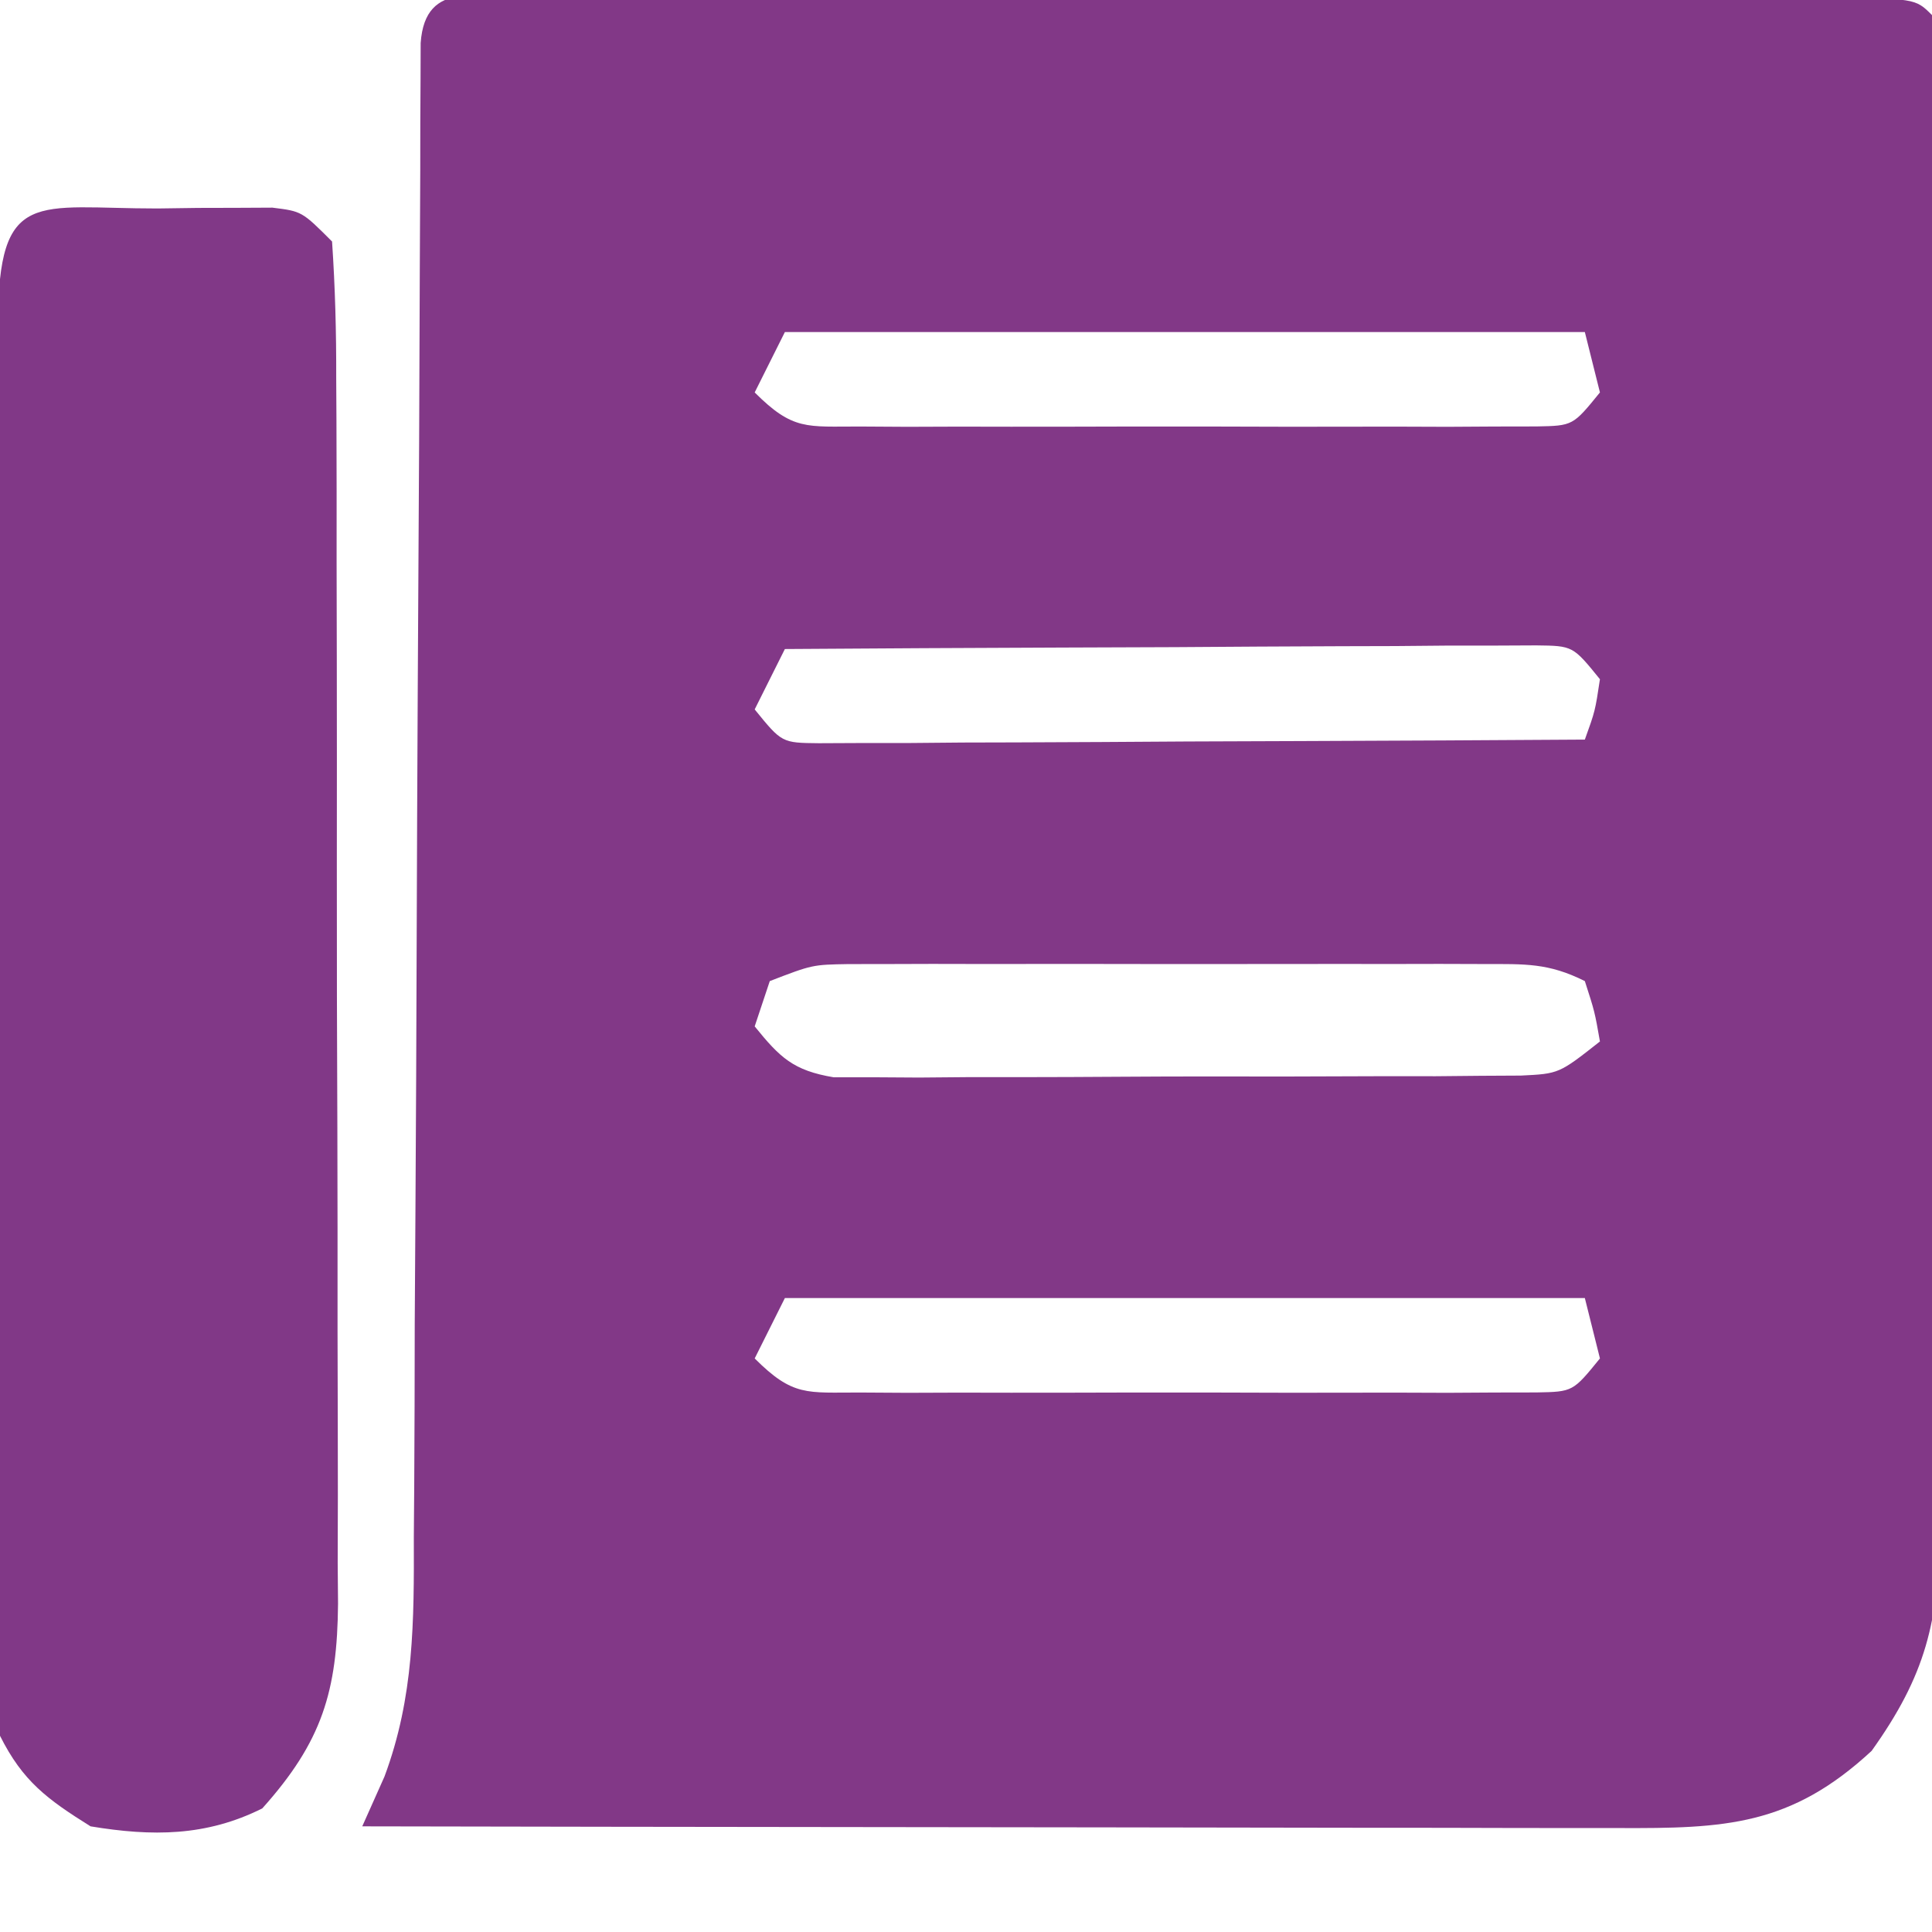
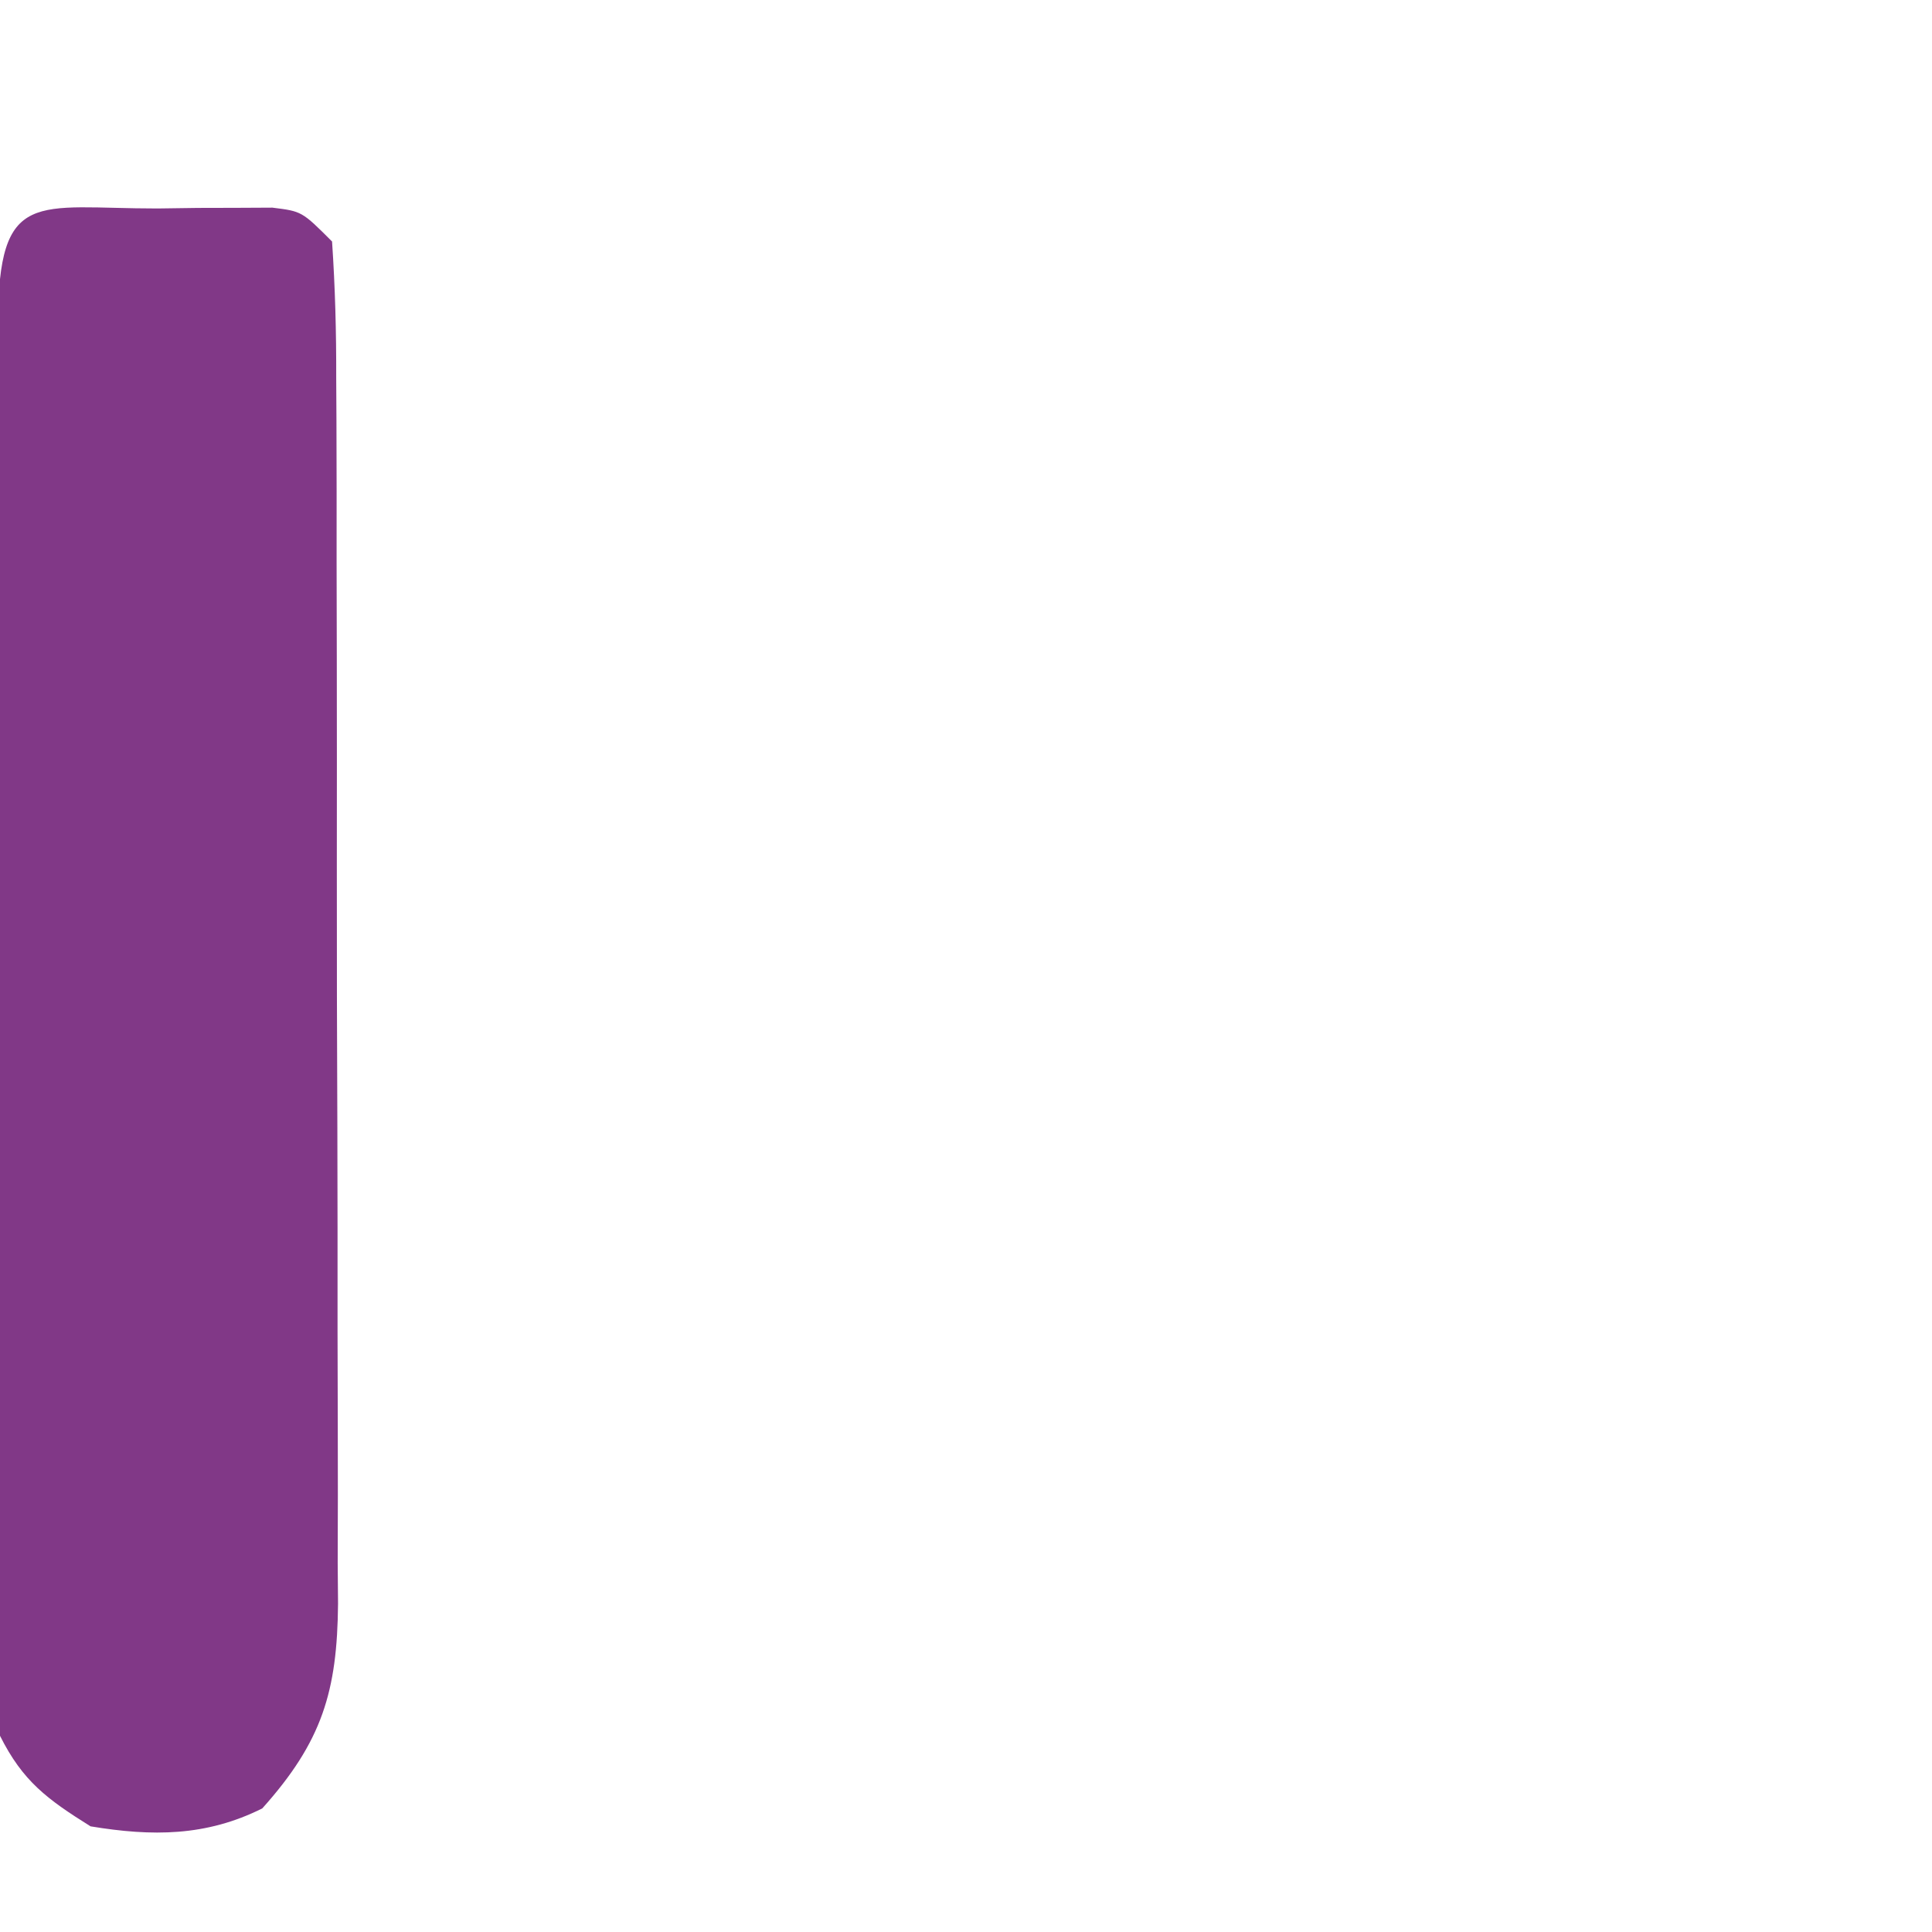
<svg xmlns="http://www.w3.org/2000/svg" version="1.1" width="128" height="128">
-   <path d="M0 0 C0.911 0.002 1.822 0.004 2.761 0.006 C3.716 0.004 4.67 0.003 5.653 0.001 C8.825 -0.004 11.996 -0.001 15.167 0.003 C17.361 0.002 19.554 0.001 21.748 -0 C26.351 -0.002 30.955 0 35.558 0.005 C41.474 0.011 47.389 0.008 53.304 0.002 C57.835 -0.002 62.367 -0.001 66.898 0.002 C69.08 0.002 71.261 0.002 73.443 -0.001 C76.487 -0.003 79.53 0.001 82.574 0.006 C83.485 0.004 84.396 0.002 85.335 0 C91.553 0.021 91.553 0.021 92.667 1.136 C92.772 2.524 92.807 3.917 92.815 5.309 C92.822 6.209 92.829 7.109 92.836 8.036 C92.839 9.031 92.842 10.027 92.844 11.052 C92.851 12.094 92.858 13.137 92.864 14.21 C92.884 17.678 92.896 21.145 92.906 24.612 C92.91 25.794 92.914 26.976 92.918 28.193 C92.939 34.452 92.953 40.71 92.963 46.969 C92.974 53.436 93.008 59.902 93.048 66.368 C93.074 71.337 93.082 76.306 93.086 81.275 C93.091 83.658 93.102 86.041 93.121 88.425 C93.145 91.764 93.144 95.103 93.137 98.443 C93.15 99.426 93.163 100.409 93.176 101.422 C93.13 107.539 92.246 111.13 88.667 116.136 C83.297 121.113 78.94 121.279 71.882 121.249 C70.535 121.249 70.535 121.249 69.161 121.249 C66.191 121.249 63.22 121.241 60.25 121.233 C58.191 121.231 56.133 121.23 54.074 121.229 C48.654 121.225 43.234 121.215 37.814 121.204 C32.284 121.194 26.754 121.189 21.224 121.184 C10.372 121.174 -0.48 121.157 -11.333 121.136 C-10.846 120.046 -10.36 118.956 -9.859 117.834 C-7.891 112.55 -7.9 107.548 -7.916 101.962 C-7.907 100.87 -7.899 99.778 -7.89 98.653 C-7.865 95.065 -7.861 91.477 -7.856 87.889 C-7.842 85.392 -7.826 82.895 -7.809 80.398 C-7.771 74.51 -7.746 68.621 -7.728 62.733 C-7.692 51.543 -7.629 40.353 -7.563 29.163 C-7.544 25.482 -7.532 21.801 -7.521 18.12 C-7.511 15.881 -7.501 13.642 -7.49 11.403 C-7.489 10.372 -7.488 9.341 -7.487 8.279 C-7.482 7.347 -7.476 6.414 -7.471 5.454 C-7.468 4.639 -7.465 3.825 -7.463 2.985 C-7.16 -1.319 -3.485 0.012 0 0 Z M16.667 22.136 C16.007 23.456 15.347 24.776 14.667 26.136 C17.21 28.678 18.112 28.388 21.636 28.394 C22.671 28.401 23.705 28.407 24.771 28.413 C25.892 28.409 27.013 28.405 28.167 28.401 C29.314 28.403 30.461 28.405 31.642 28.407 C34.07 28.408 36.498 28.405 38.925 28.396 C42.652 28.386 46.378 28.396 50.105 28.409 C52.459 28.408 54.813 28.405 57.167 28.401 C58.849 28.407 58.849 28.407 60.564 28.413 C62.116 28.404 62.116 28.404 63.699 28.394 C64.612 28.393 65.525 28.391 66.466 28.389 C68.875 28.343 68.875 28.343 70.667 26.136 C70.172 24.156 70.172 24.156 69.667 22.136 C52.177 22.136 34.687 22.136 16.667 22.136 Z M16.667 43.136 C16.007 44.456 15.347 45.776 14.667 47.136 C16.466 49.352 16.466 49.352 18.92 49.376 C19.857 49.372 20.794 49.367 21.76 49.363 C23.351 49.362 23.351 49.362 24.975 49.362 C26.698 49.347 26.698 49.347 28.457 49.331 C29.63 49.328 30.804 49.325 32.013 49.322 C35.773 49.311 39.533 49.286 43.292 49.261 C45.837 49.251 48.381 49.241 50.925 49.233 C57.173 49.211 63.42 49.178 69.667 49.136 C70.349 47.244 70.349 47.244 70.667 45.136 C68.874 42.924 68.874 42.924 66.453 42.895 C65.534 42.899 64.614 42.904 63.667 42.908 C62.626 42.909 61.585 42.909 60.513 42.909 C59.386 42.919 58.258 42.93 57.097 42.94 C55.946 42.943 54.794 42.946 53.608 42.949 C49.92 42.96 46.231 42.985 42.542 43.011 C40.046 43.021 37.55 43.03 35.054 43.038 C28.925 43.06 22.796 43.093 16.667 43.136 Z M15.667 65.136 C15.337 66.126 15.007 67.116 14.667 68.136 C16.349 70.213 17.227 71.062 19.906 71.51 C20.779 71.509 21.651 71.508 22.55 71.508 C24.037 71.517 24.037 71.517 25.554 71.527 C27.157 71.513 27.157 71.513 28.792 71.499 C29.891 71.499 30.989 71.5 32.121 71.5 C34.445 71.498 36.768 71.488 39.091 71.472 C42.653 71.448 46.215 71.451 49.777 71.458 C52.032 71.452 54.287 71.445 56.542 71.436 C57.611 71.437 58.68 71.438 59.781 71.439 C60.772 71.43 61.764 71.42 62.785 71.41 C64.093 71.403 64.093 71.403 65.429 71.396 C67.952 71.274 67.952 71.274 70.667 69.136 C70.32 67.16 70.32 67.16 69.667 65.136 C67.243 63.923 65.699 64.009 62.99 64.006 C62.019 64.003 61.048 64 60.047 63.997 C58.995 63.999 57.943 64.001 56.859 64.003 C55.242 64.001 55.242 64.001 53.593 64 C51.311 63.999 49.029 64.001 46.746 64.005 C43.248 64.011 39.75 64.005 36.251 63.999 C34.037 63.999 31.823 64.001 29.609 64.003 C28.559 64.001 27.509 63.999 26.427 63.997 C24.965 64.001 24.965 64.001 23.474 64.006 C22.617 64.007 21.759 64.008 20.875 64.009 C18.491 64.049 18.491 64.049 15.667 65.136 Z M16.667 86.136 C16.007 87.456 15.347 88.776 14.667 90.136 C17.21 92.678 18.112 92.388 21.636 92.394 C22.671 92.401 23.705 92.407 24.771 92.413 C25.892 92.409 27.013 92.405 28.167 92.401 C29.314 92.403 30.461 92.405 31.642 92.407 C34.07 92.408 36.498 92.405 38.925 92.396 C42.652 92.386 46.378 92.396 50.105 92.409 C52.459 92.408 54.813 92.405 57.167 92.401 C58.849 92.407 58.849 92.407 60.564 92.413 C62.116 92.404 62.116 92.404 63.699 92.394 C64.612 92.393 65.525 92.391 66.466 92.389 C68.875 92.343 68.875 92.343 70.667 90.136 C70.172 88.156 70.172 88.156 69.667 86.136 C52.177 86.136 34.687 86.136 16.667 86.136 Z " fill="#823887" transform="translate(35.333,-0.136)" />
  <path d="M0 0 C0.885 -0.012 1.77 -0.024 2.682 -0.037 C3.528 -0.039 4.374 -0.041 5.246 -0.043 C6.025 -0.047 6.804 -0.051 7.607 -0.055 C9.562 0.188 9.562 0.188 11.562 2.188 C11.767 5.234 11.846 8.191 11.837 11.24 C11.845 12.647 11.845 12.647 11.853 14.083 C11.867 17.197 11.866 20.311 11.863 23.426 C11.867 25.586 11.872 27.746 11.876 29.906 C11.884 34.439 11.883 38.973 11.878 43.507 C11.872 49.317 11.889 55.128 11.913 60.939 C11.927 65.402 11.928 69.866 11.925 74.329 C11.926 76.472 11.931 78.614 11.941 80.756 C11.953 83.753 11.946 86.75 11.935 89.747 C11.946 91.076 11.946 91.076 11.958 92.432 C11.908 98.252 10.902 101.578 6.938 106 C3.214 107.862 -0.363 107.863 -4.438 107.188 C-7.308 105.394 -8.929 104.205 -10.438 101.188 C-10.531 99.847 -10.564 98.501 -10.564 97.157 C-10.567 96.315 -10.57 95.472 -10.573 94.604 C-10.571 93.677 -10.569 92.751 -10.567 91.797 C-10.569 90.823 -10.57 89.849 -10.572 88.845 C-10.577 85.614 -10.574 82.383 -10.57 79.152 C-10.571 76.916 -10.572 74.679 -10.573 72.442 C-10.575 67.75 -10.573 63.059 -10.568 58.367 C-10.562 52.338 -10.565 46.31 -10.571 40.281 C-10.575 35.662 -10.574 31.042 -10.571 26.423 C-10.571 24.199 -10.571 21.975 -10.574 19.752 C-10.576 16.651 -10.572 13.55 -10.567 10.449 C-10.569 9.521 -10.571 8.592 -10.573 7.636 C-10.543 -1.412 -8.074 0.006 0 0 Z " fill="#813887" transform="translate(10.438,13.812)" />
</svg>